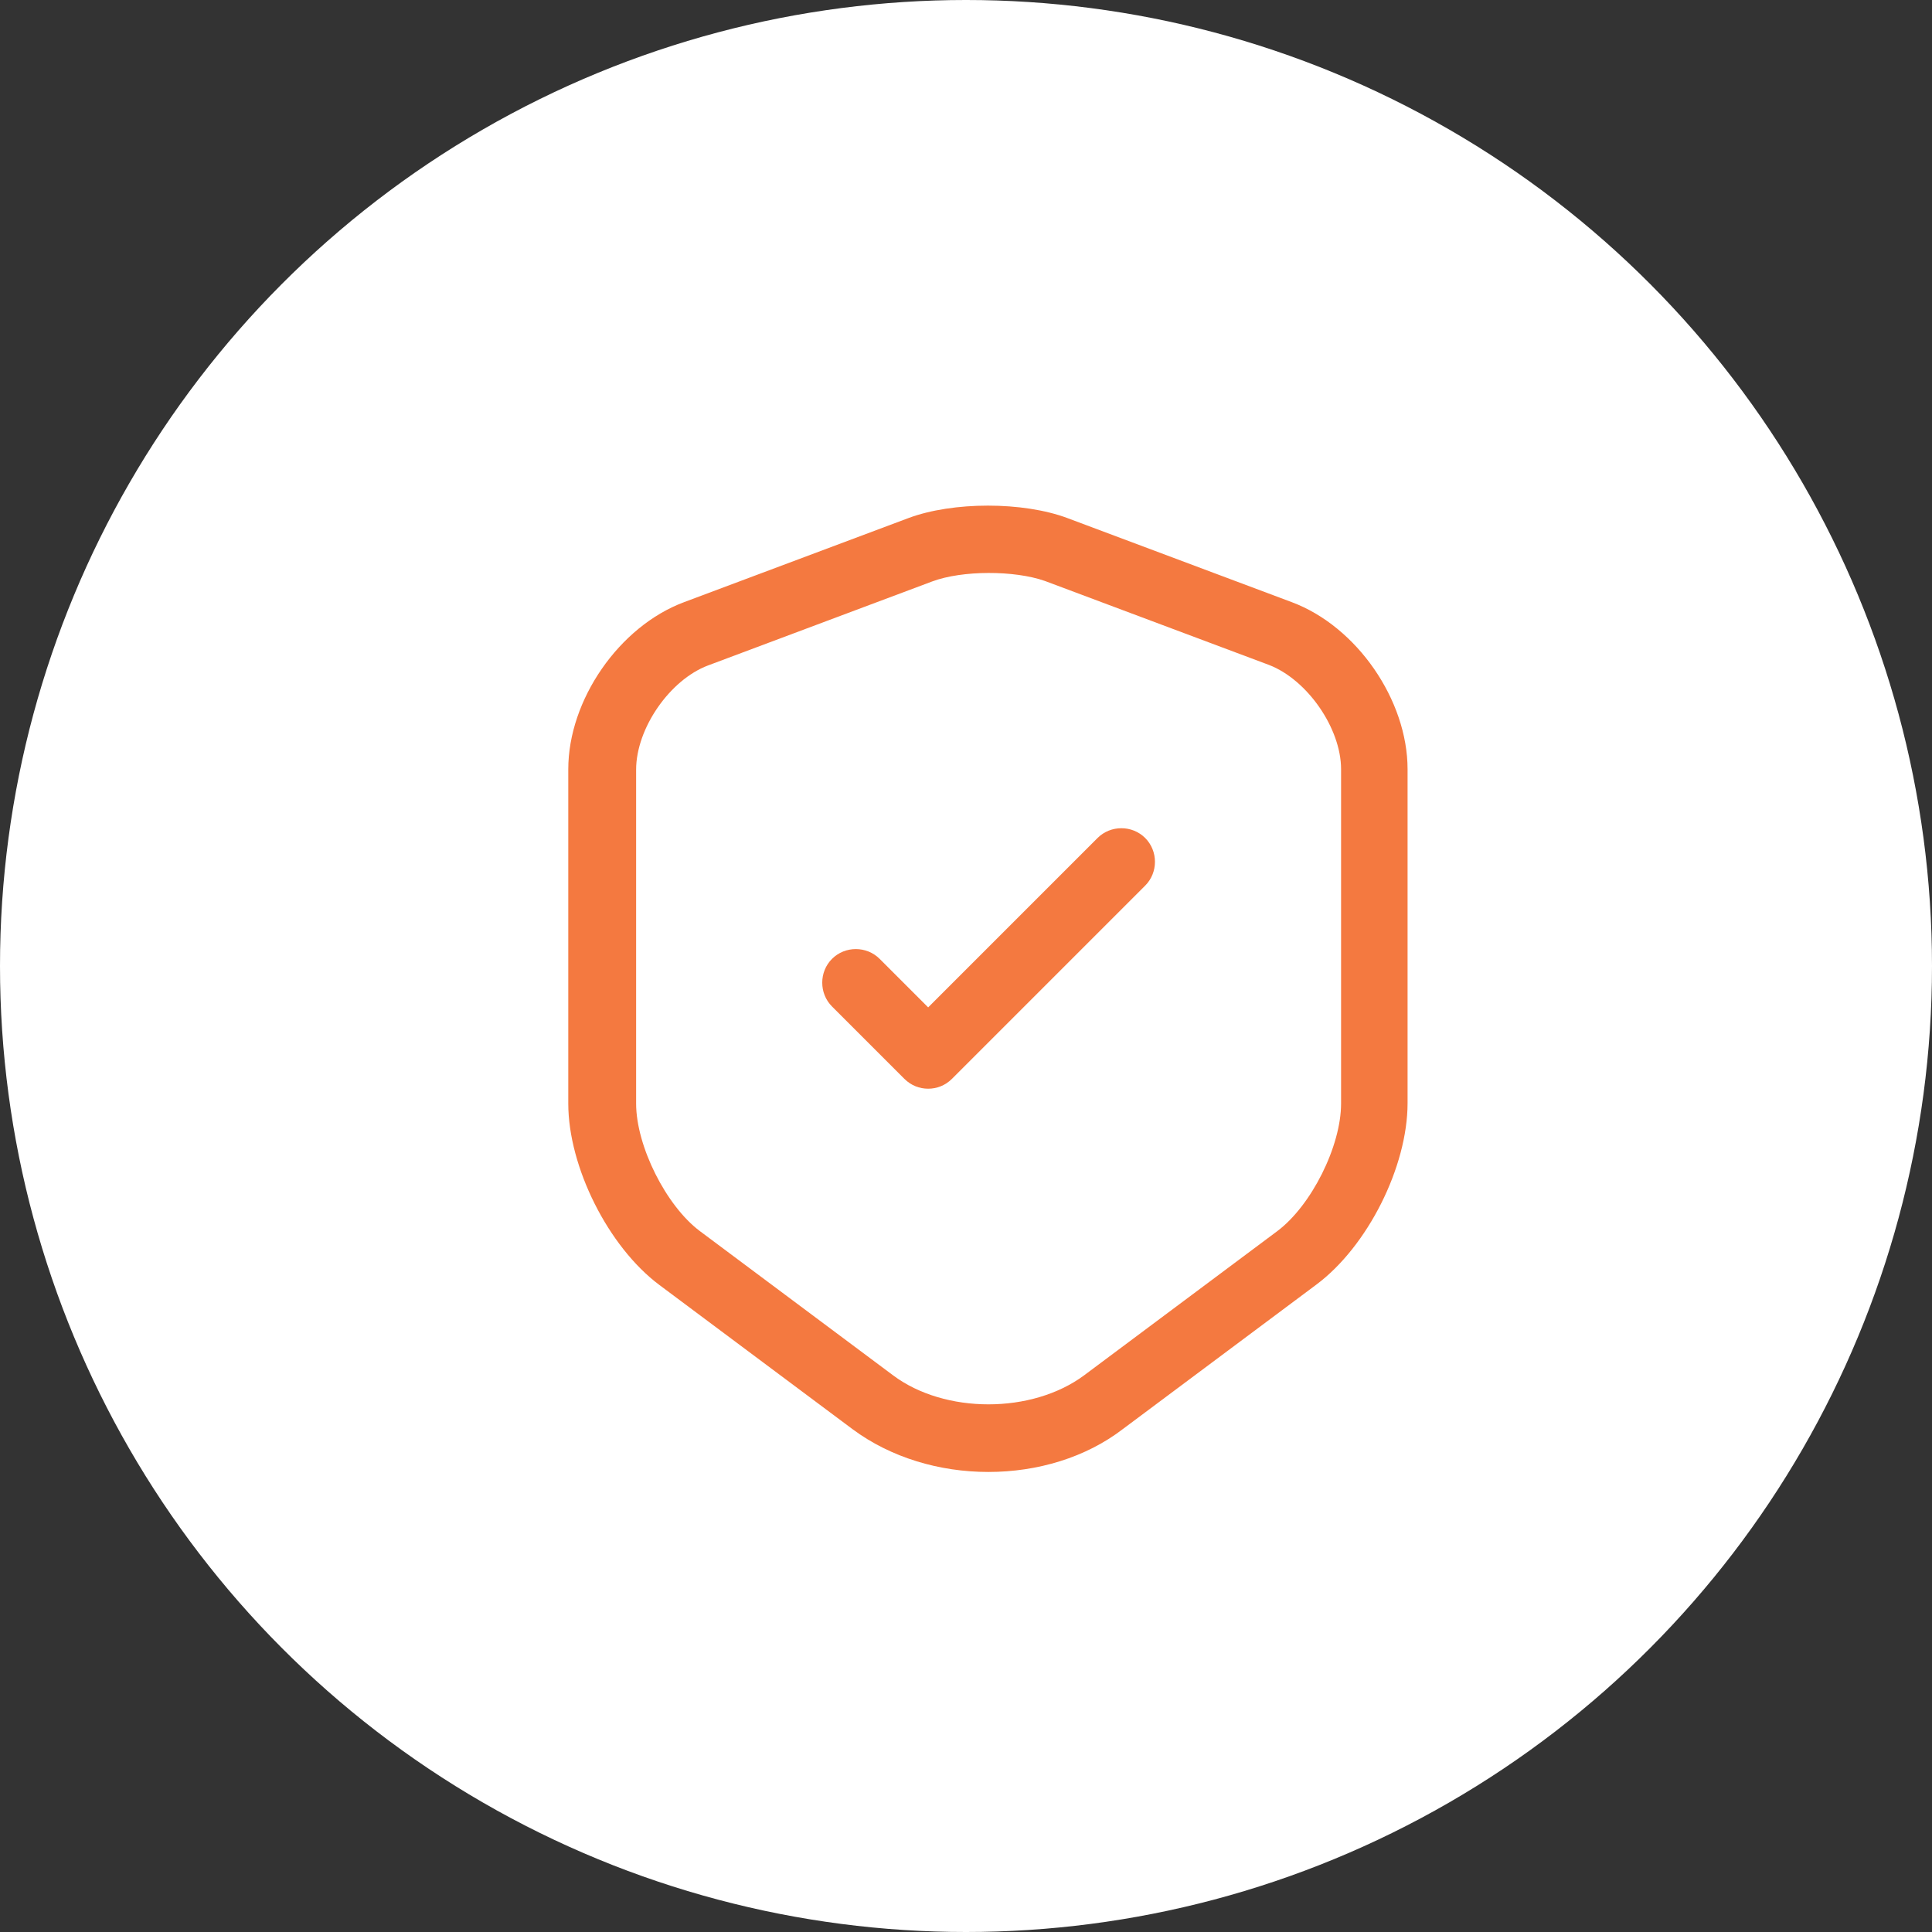
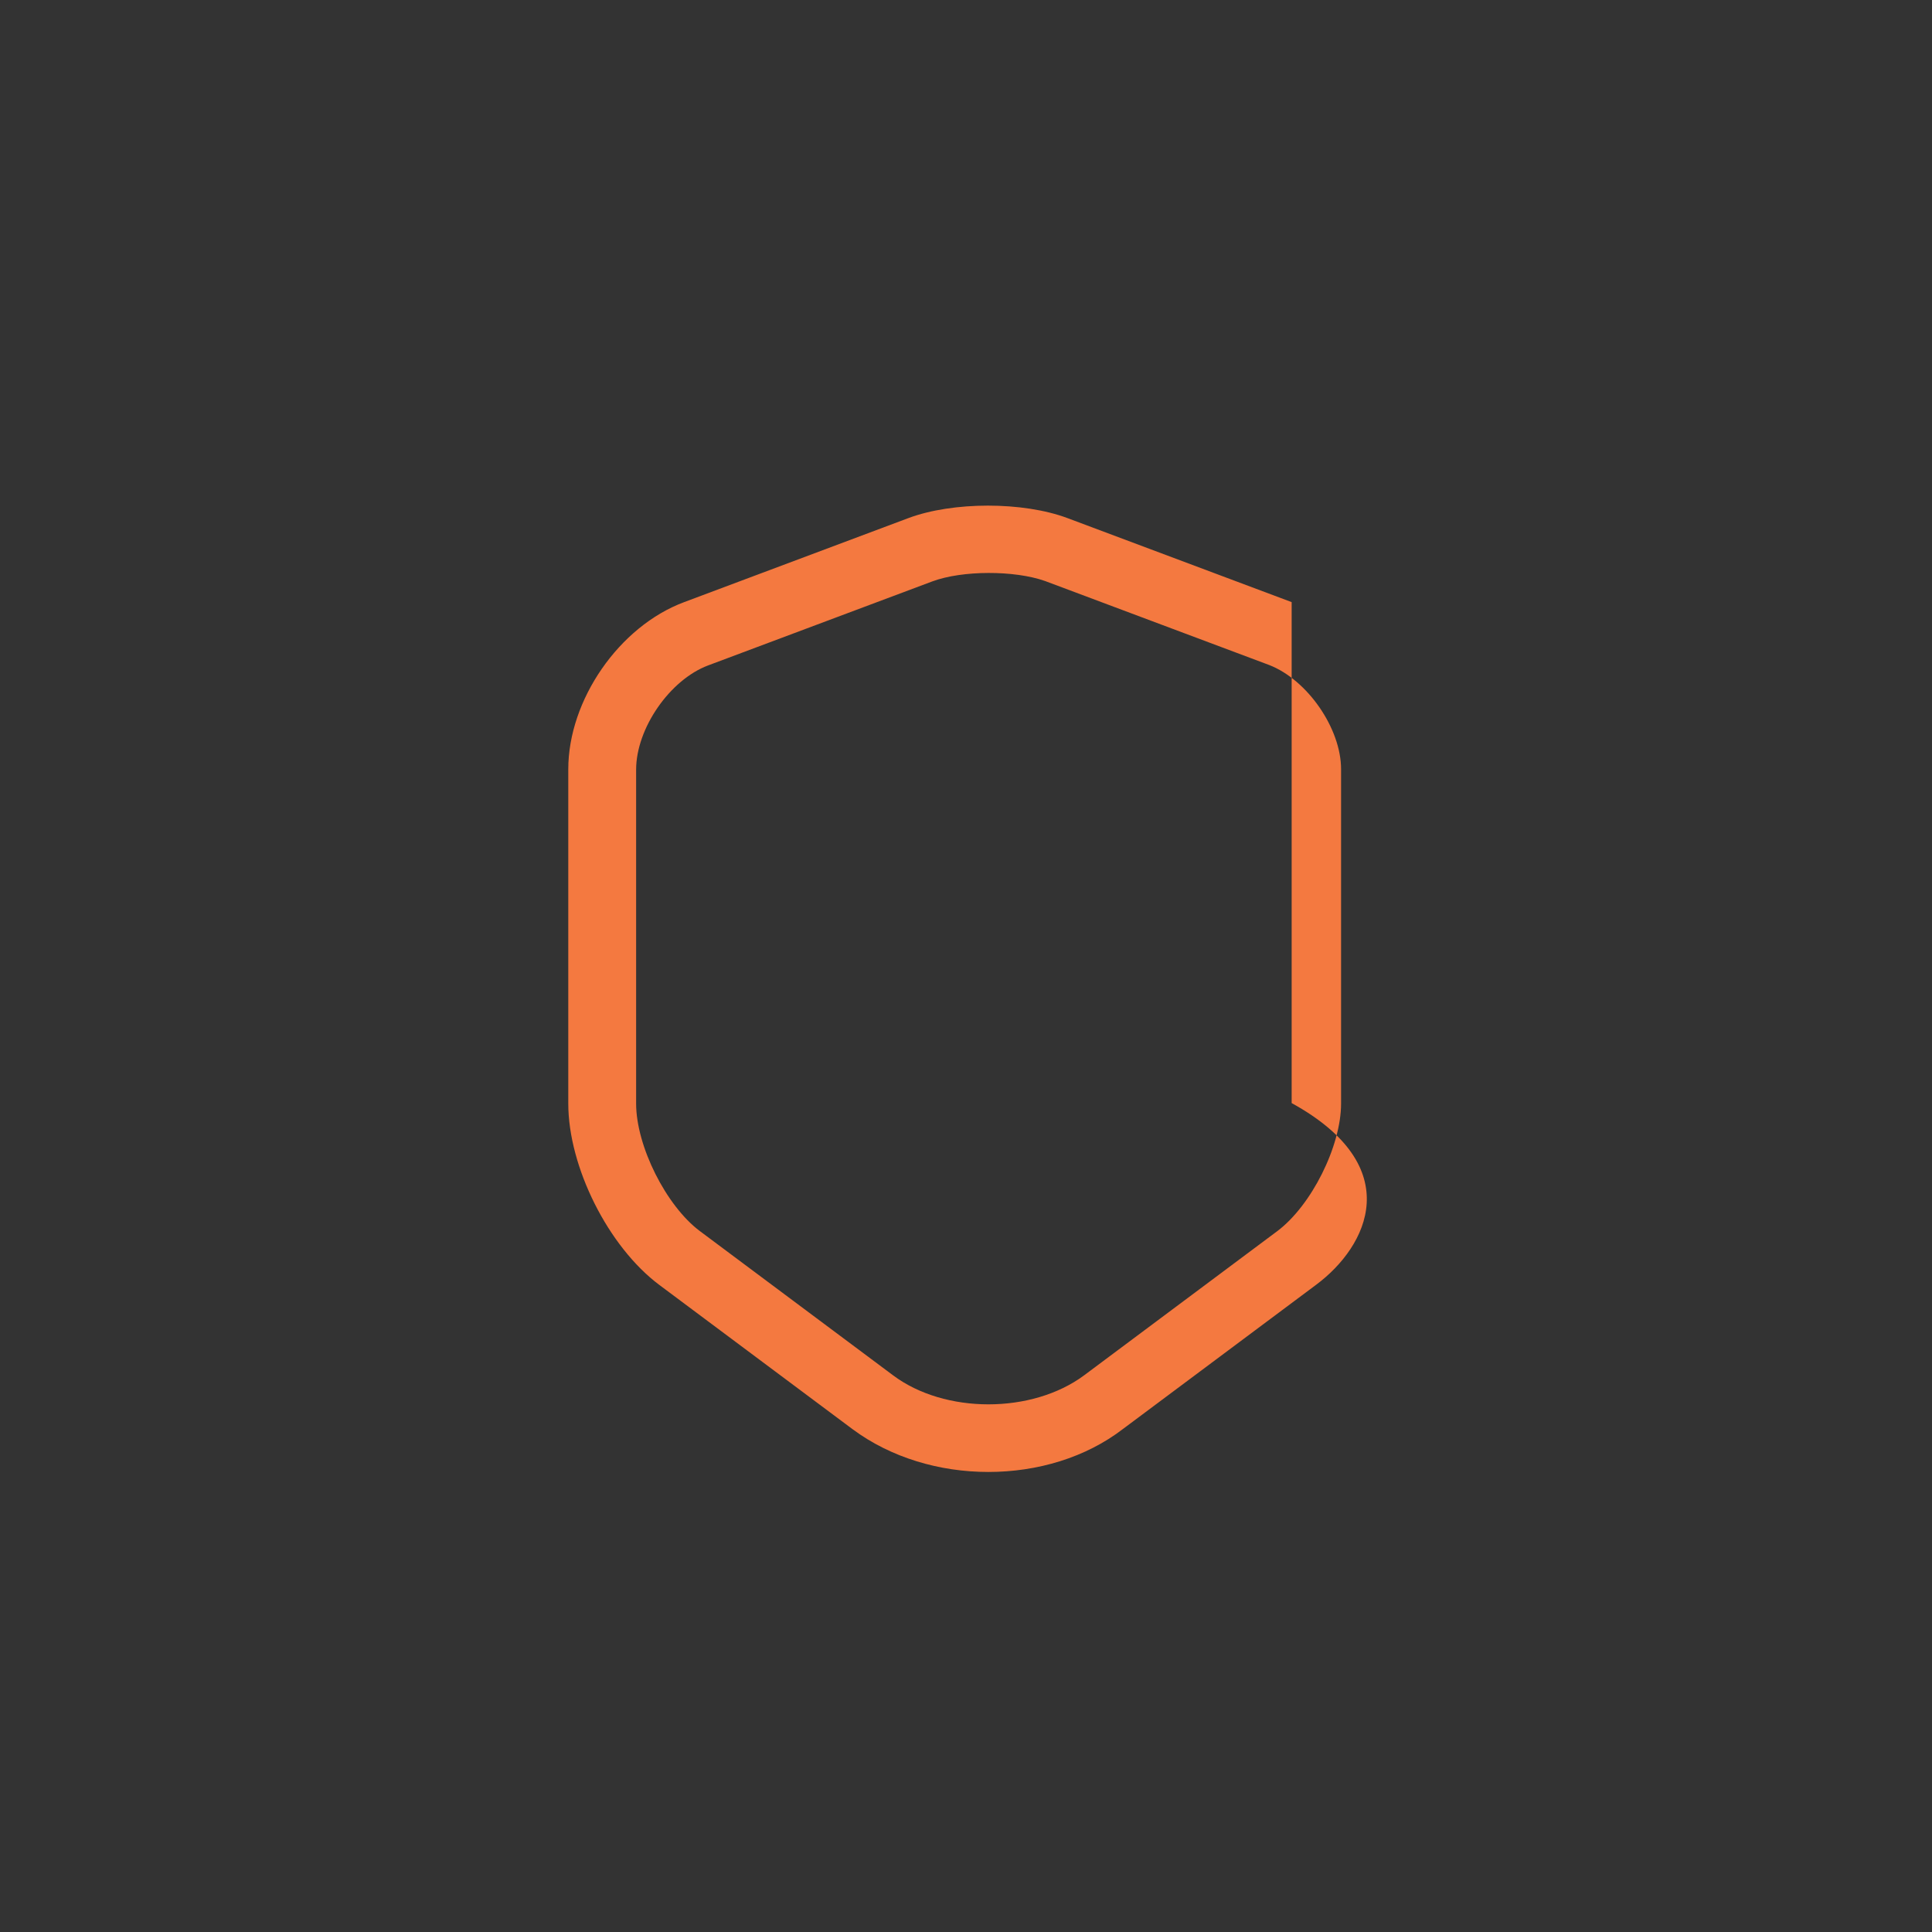
<svg xmlns="http://www.w3.org/2000/svg" width="43" height="43" viewBox="0 0 43 43" fill="none">
  <rect x="0" y="0" width="43" height="43" fill="#333333" stroke="none" />
-   <circle cx="21.5" cy="21.5" r="21.5" fill="white" />
-   <path d="M21.998 32.761C20.908 32.761 19.828 32.441 18.978 31.811L14.678 28.601C13.538 27.751 12.648 25.971 12.648 24.561V17.121C12.648 15.581 13.778 13.941 15.228 13.401L20.218 11.531C21.208 11.161 22.768 11.161 23.758 11.531L28.748 13.401C30.198 13.941 31.328 15.581 31.328 17.121V24.551C31.328 25.971 30.438 27.741 29.298 28.591L24.998 31.801C24.168 32.441 23.088 32.761 21.998 32.761ZM20.748 12.941L15.758 14.811C14.908 15.131 14.158 16.211 14.158 17.131V24.561C14.158 25.511 14.828 26.841 15.578 27.401L19.878 30.611C21.028 31.471 22.968 31.471 24.128 30.611L28.428 27.401C29.188 26.831 29.848 25.511 29.848 24.561V17.121C29.848 16.211 29.098 15.131 28.248 14.801L23.258 12.931C22.578 12.691 21.418 12.691 20.748 12.941Z" fill="#F47940" />
-   <path d="M20.658 24.231C20.468 24.231 20.278 24.161 20.128 24.011L18.518 22.401C18.228 22.111 18.228 21.631 18.518 21.341C18.808 21.051 19.288 21.051 19.578 21.341L20.658 22.421L24.428 18.651C24.718 18.361 25.198 18.361 25.488 18.651C25.778 18.941 25.778 19.421 25.488 19.711L21.188 24.011C21.038 24.161 20.848 24.231 20.658 24.231Z" fill="#F47940" />
+   <path d="M21.998 32.761C20.908 32.761 19.828 32.441 18.978 31.811L14.678 28.601C13.538 27.751 12.648 25.971 12.648 24.561V17.121C12.648 15.581 13.778 13.941 15.228 13.401L20.218 11.531C21.208 11.161 22.768 11.161 23.758 11.531L28.748 13.401V24.551C31.328 25.971 30.438 27.741 29.298 28.591L24.998 31.801C24.168 32.441 23.088 32.761 21.998 32.761ZM20.748 12.941L15.758 14.811C14.908 15.131 14.158 16.211 14.158 17.131V24.561C14.158 25.511 14.828 26.841 15.578 27.401L19.878 30.611C21.028 31.471 22.968 31.471 24.128 30.611L28.428 27.401C29.188 26.831 29.848 25.511 29.848 24.561V17.121C29.848 16.211 29.098 15.131 28.248 14.801L23.258 12.931C22.578 12.691 21.418 12.691 20.748 12.941Z" fill="#F47940" />
</svg>